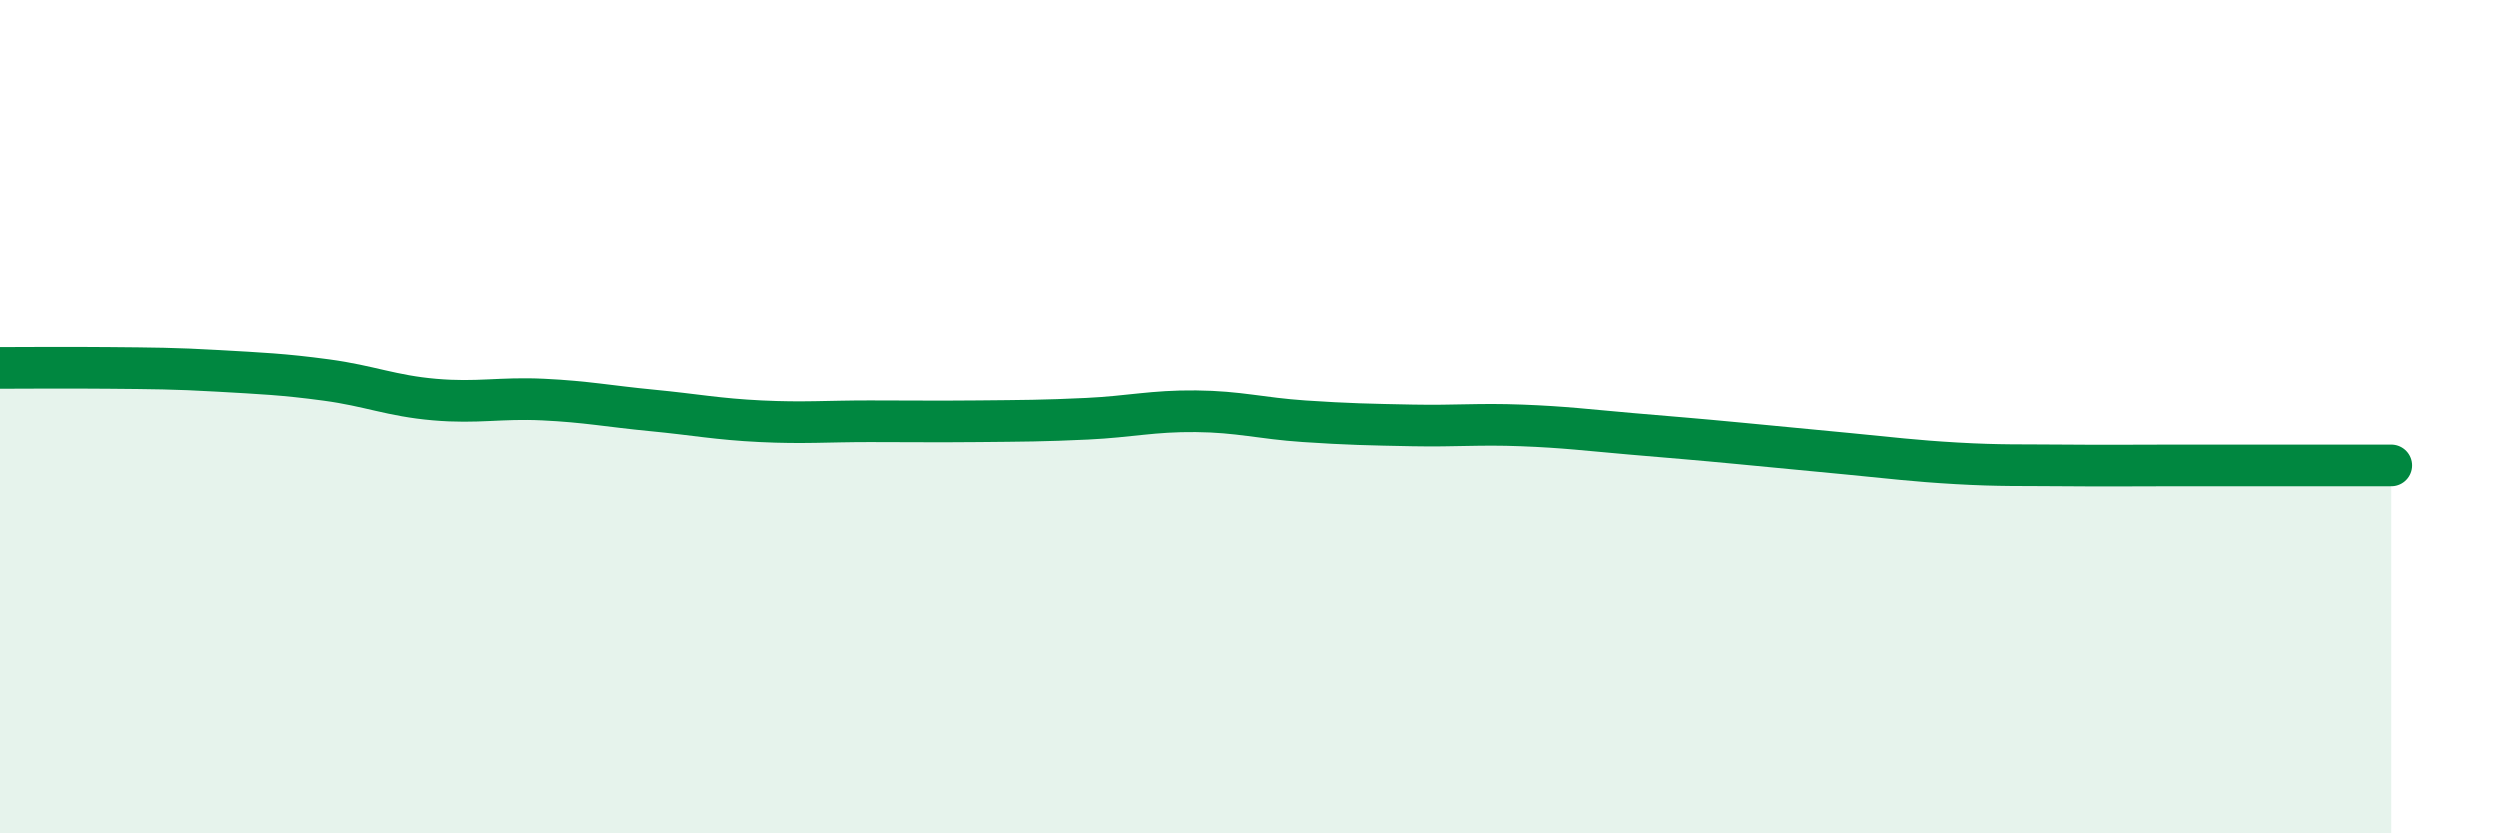
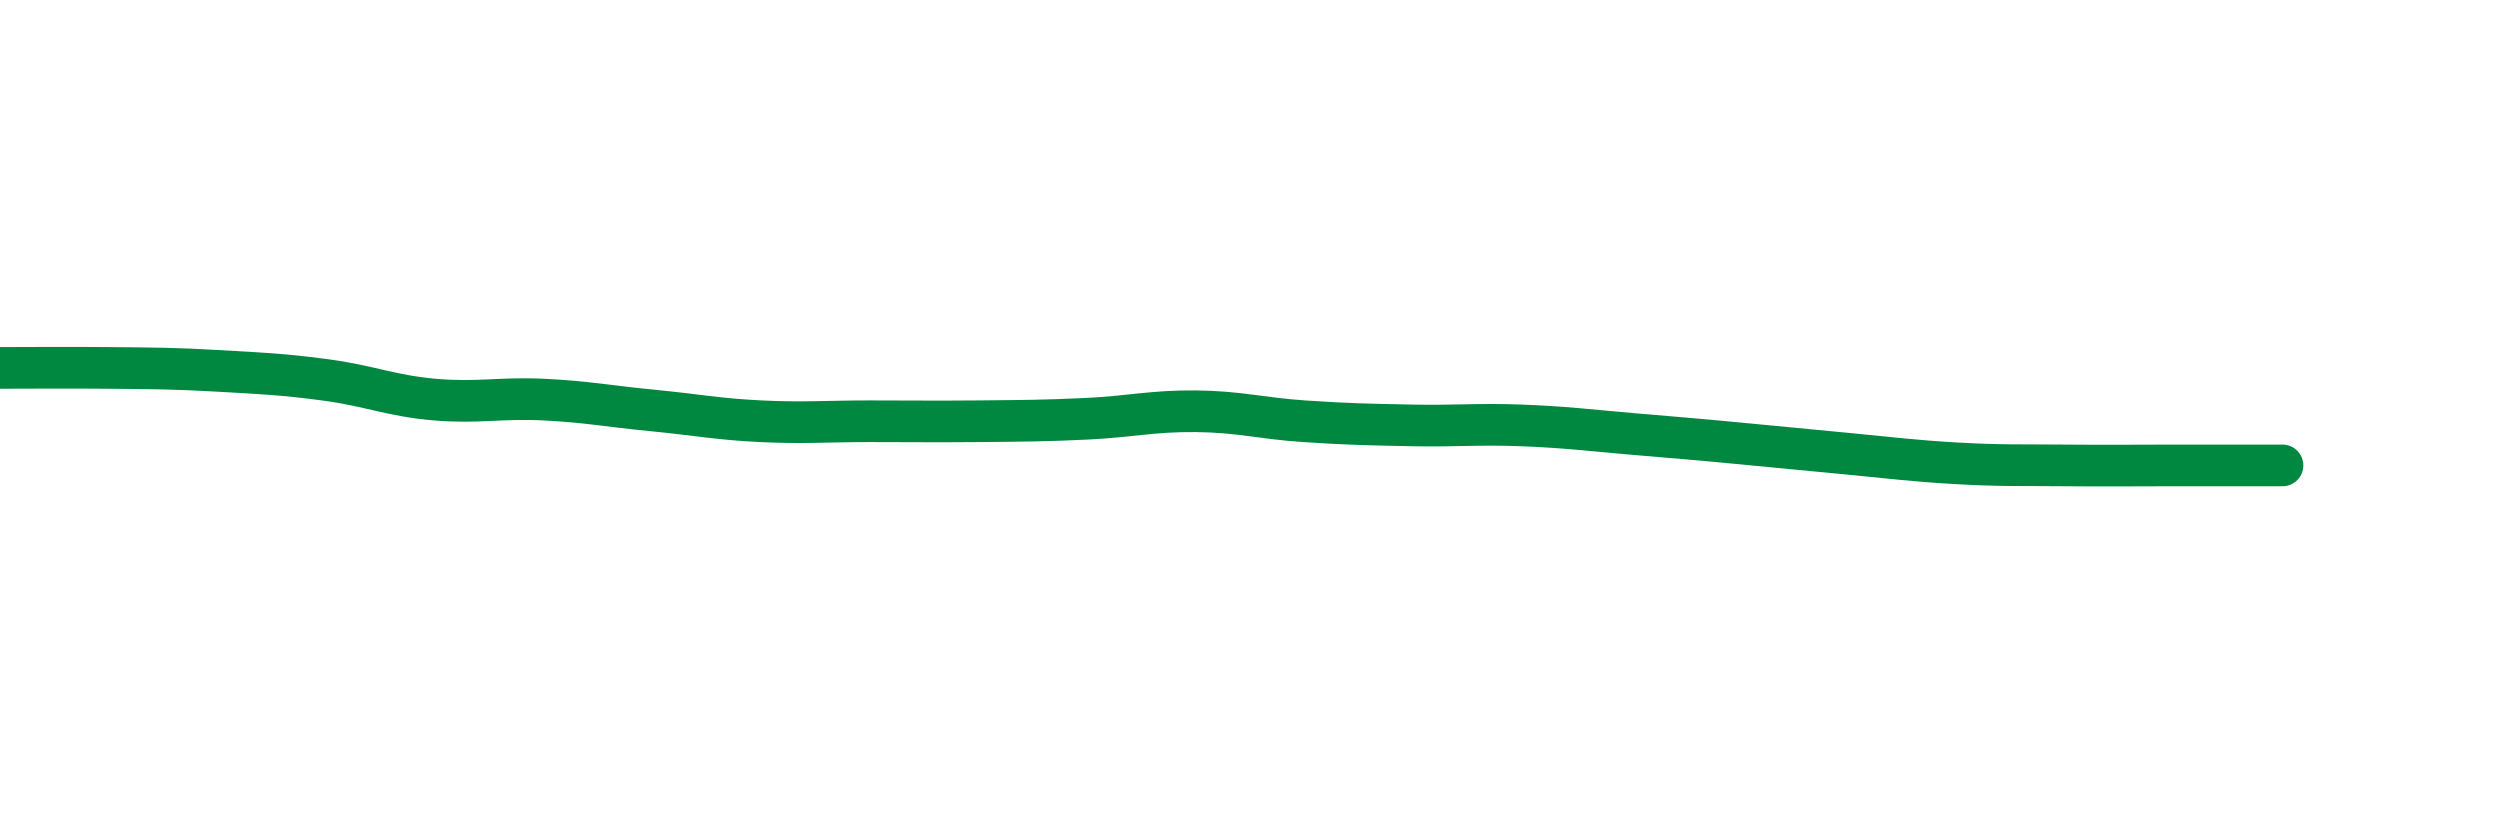
<svg xmlns="http://www.w3.org/2000/svg" width="60" height="20" viewBox="0 0 60 20">
-   <path d="M 0,8.83 C 0.52,8.83 1.57,8.82 2.61,8.83 C 3.65,8.84 4.18,8.84 5.22,8.9 C 6.26,8.96 6.79,8.98 7.83,9.12 C 8.87,9.26 9.39,9.5 10.43,9.59 C 11.47,9.68 12,9.54 13.04,9.59 C 14.08,9.64 14.61,9.75 15.65,9.85 C 16.69,9.95 17.22,10.06 18.26,10.11 C 19.3,10.16 19.83,10.11 20.87,10.11 C 21.91,10.11 22.44,10.12 23.48,10.11 C 24.52,10.1 25.05,10.1 26.09,10.05 C 27.13,10 27.66,9.86 28.7,9.87 C 29.74,9.88 30.26,10.04 31.3,10.11 C 32.34,10.18 32.87,10.19 33.91,10.21 C 34.95,10.23 35.48,10.17 36.52,10.21 C 37.56,10.25 38.09,10.32 39.13,10.41 C 40.17,10.5 40.7,10.54 41.74,10.64 C 42.78,10.74 43.31,10.79 44.35,10.89 C 45.39,10.99 45.92,11.06 46.96,11.12 C 48,11.18 48.53,11.16 49.57,11.17 C 50.61,11.18 51.13,11.17 52.17,11.17 C 53.21,11.17 53.74,11.17 54.78,11.17 C 55.82,11.17 56.87,11.17 57.39,11.17L57.39 20L0 20Z" fill="#008740" opacity="0.1" stroke-linecap="round" stroke-linejoin="round" />
-   <path d="M 0,8.83 C 0.52,8.83 1.57,8.82 2.61,8.83 C 3.65,8.84 4.18,8.84 5.22,8.9 C 6.26,8.96 6.79,8.98 7.83,9.12 C 8.87,9.26 9.39,9.5 10.43,9.59 C 11.47,9.68 12,9.54 13.04,9.59 C 14.08,9.64 14.61,9.75 15.65,9.85 C 16.69,9.95 17.22,10.06 18.26,10.11 C 19.3,10.16 19.83,10.11 20.87,10.11 C 21.91,10.11 22.44,10.12 23.48,10.11 C 24.52,10.1 25.05,10.1 26.09,10.05 C 27.13,10 27.66,9.86 28.7,9.87 C 29.74,9.88 30.26,10.04 31.3,10.11 C 32.34,10.18 32.87,10.19 33.91,10.21 C 34.95,10.23 35.48,10.17 36.52,10.21 C 37.56,10.25 38.09,10.32 39.13,10.41 C 40.17,10.5 40.7,10.54 41.74,10.64 C 42.78,10.74 43.31,10.79 44.35,10.89 C 45.39,10.99 45.92,11.06 46.96,11.12 C 48,11.18 48.53,11.16 49.57,11.17 C 50.61,11.18 51.13,11.17 52.17,11.17 C 53.21,11.17 53.74,11.17 54.78,11.17 C 55.82,11.17 56.87,11.17 57.39,11.17" stroke="#008740" stroke-width="1" fill="none" stroke-linecap="round" stroke-linejoin="round" />
+   <path d="M 0,8.83 C 0.52,8.83 1.57,8.82 2.61,8.83 C 3.65,8.84 4.18,8.84 5.22,8.9 C 6.26,8.96 6.79,8.98 7.83,9.12 C 8.87,9.26 9.39,9.5 10.43,9.59 C 11.47,9.68 12,9.54 13.04,9.59 C 14.08,9.64 14.61,9.75 15.65,9.85 C 16.69,9.95 17.22,10.06 18.26,10.11 C 19.3,10.16 19.83,10.11 20.87,10.11 C 21.91,10.11 22.44,10.12 23.48,10.11 C 24.52,10.1 25.05,10.1 26.09,10.05 C 27.13,10 27.66,9.86 28.7,9.87 C 29.74,9.88 30.26,10.04 31.3,10.11 C 32.34,10.18 32.87,10.19 33.91,10.21 C 34.95,10.23 35.48,10.17 36.52,10.21 C 37.56,10.25 38.09,10.32 39.13,10.41 C 40.17,10.5 40.7,10.54 41.74,10.64 C 42.78,10.74 43.31,10.79 44.35,10.89 C 45.39,10.99 45.92,11.06 46.96,11.12 C 48,11.18 48.53,11.16 49.57,11.17 C 50.61,11.18 51.13,11.17 52.17,11.17 C 53.21,11.17 53.74,11.17 54.78,11.17 " stroke="#008740" stroke-width="1" fill="none" stroke-linecap="round" stroke-linejoin="round" />
</svg>